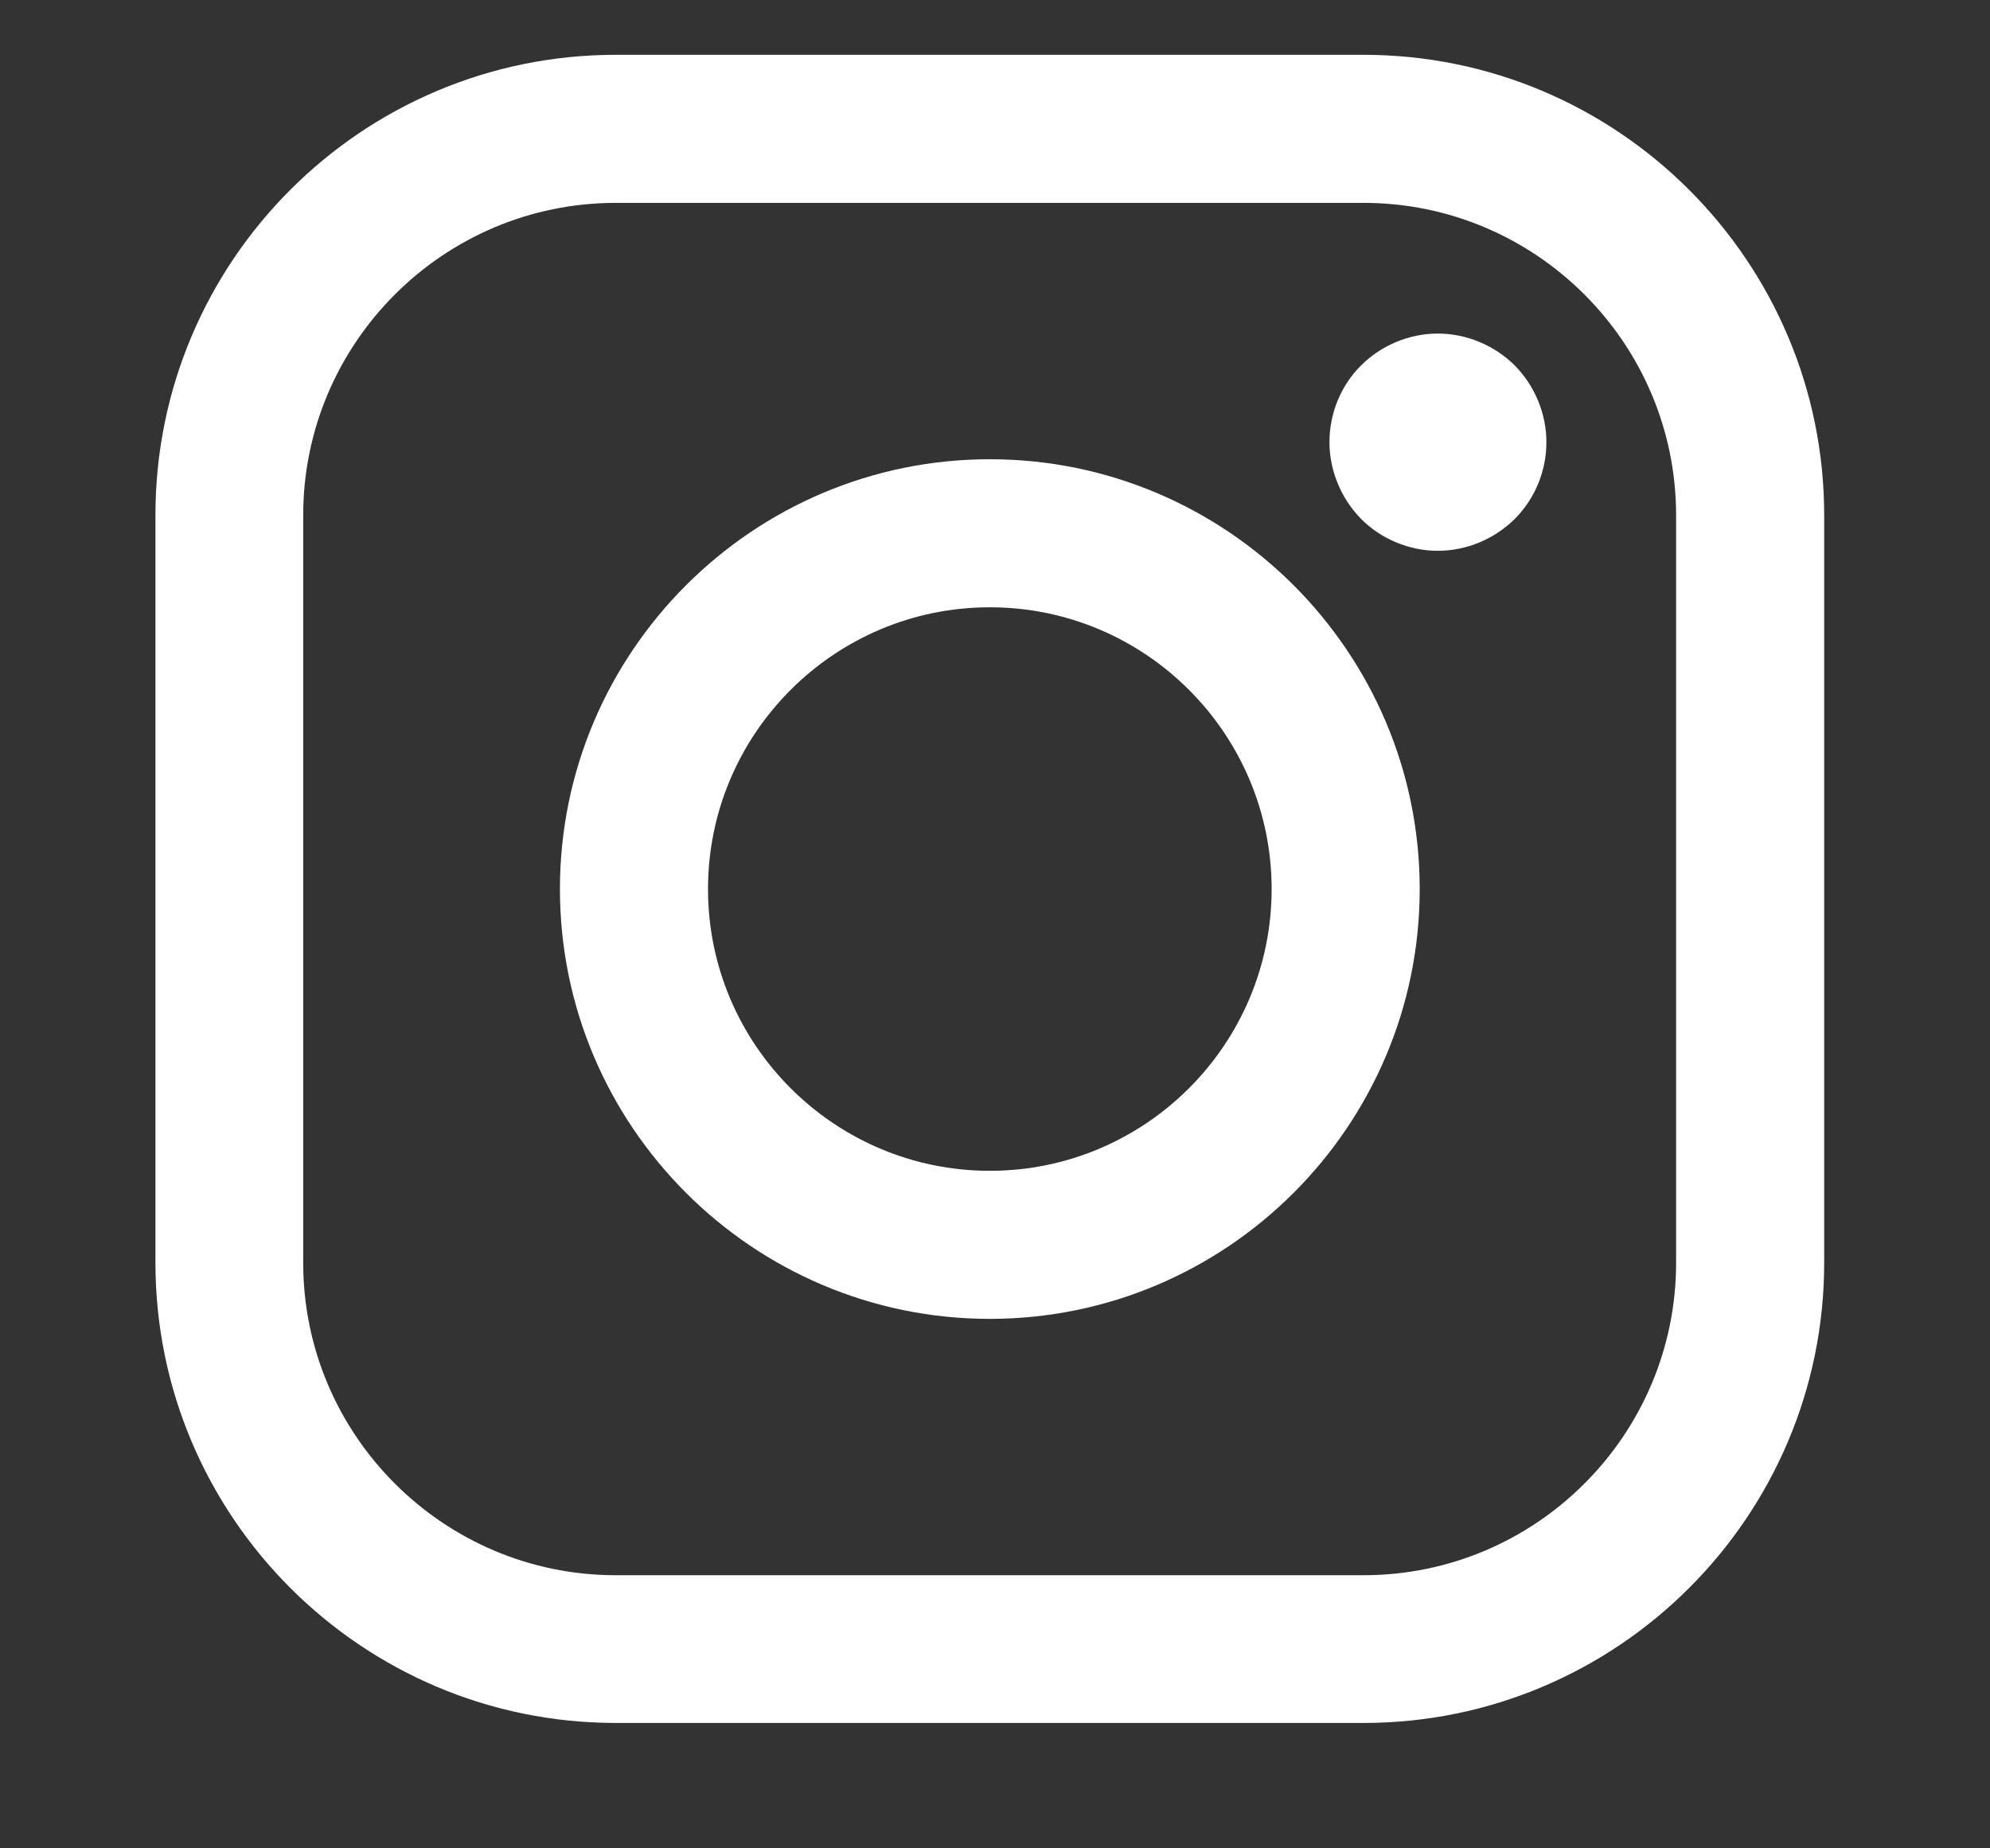
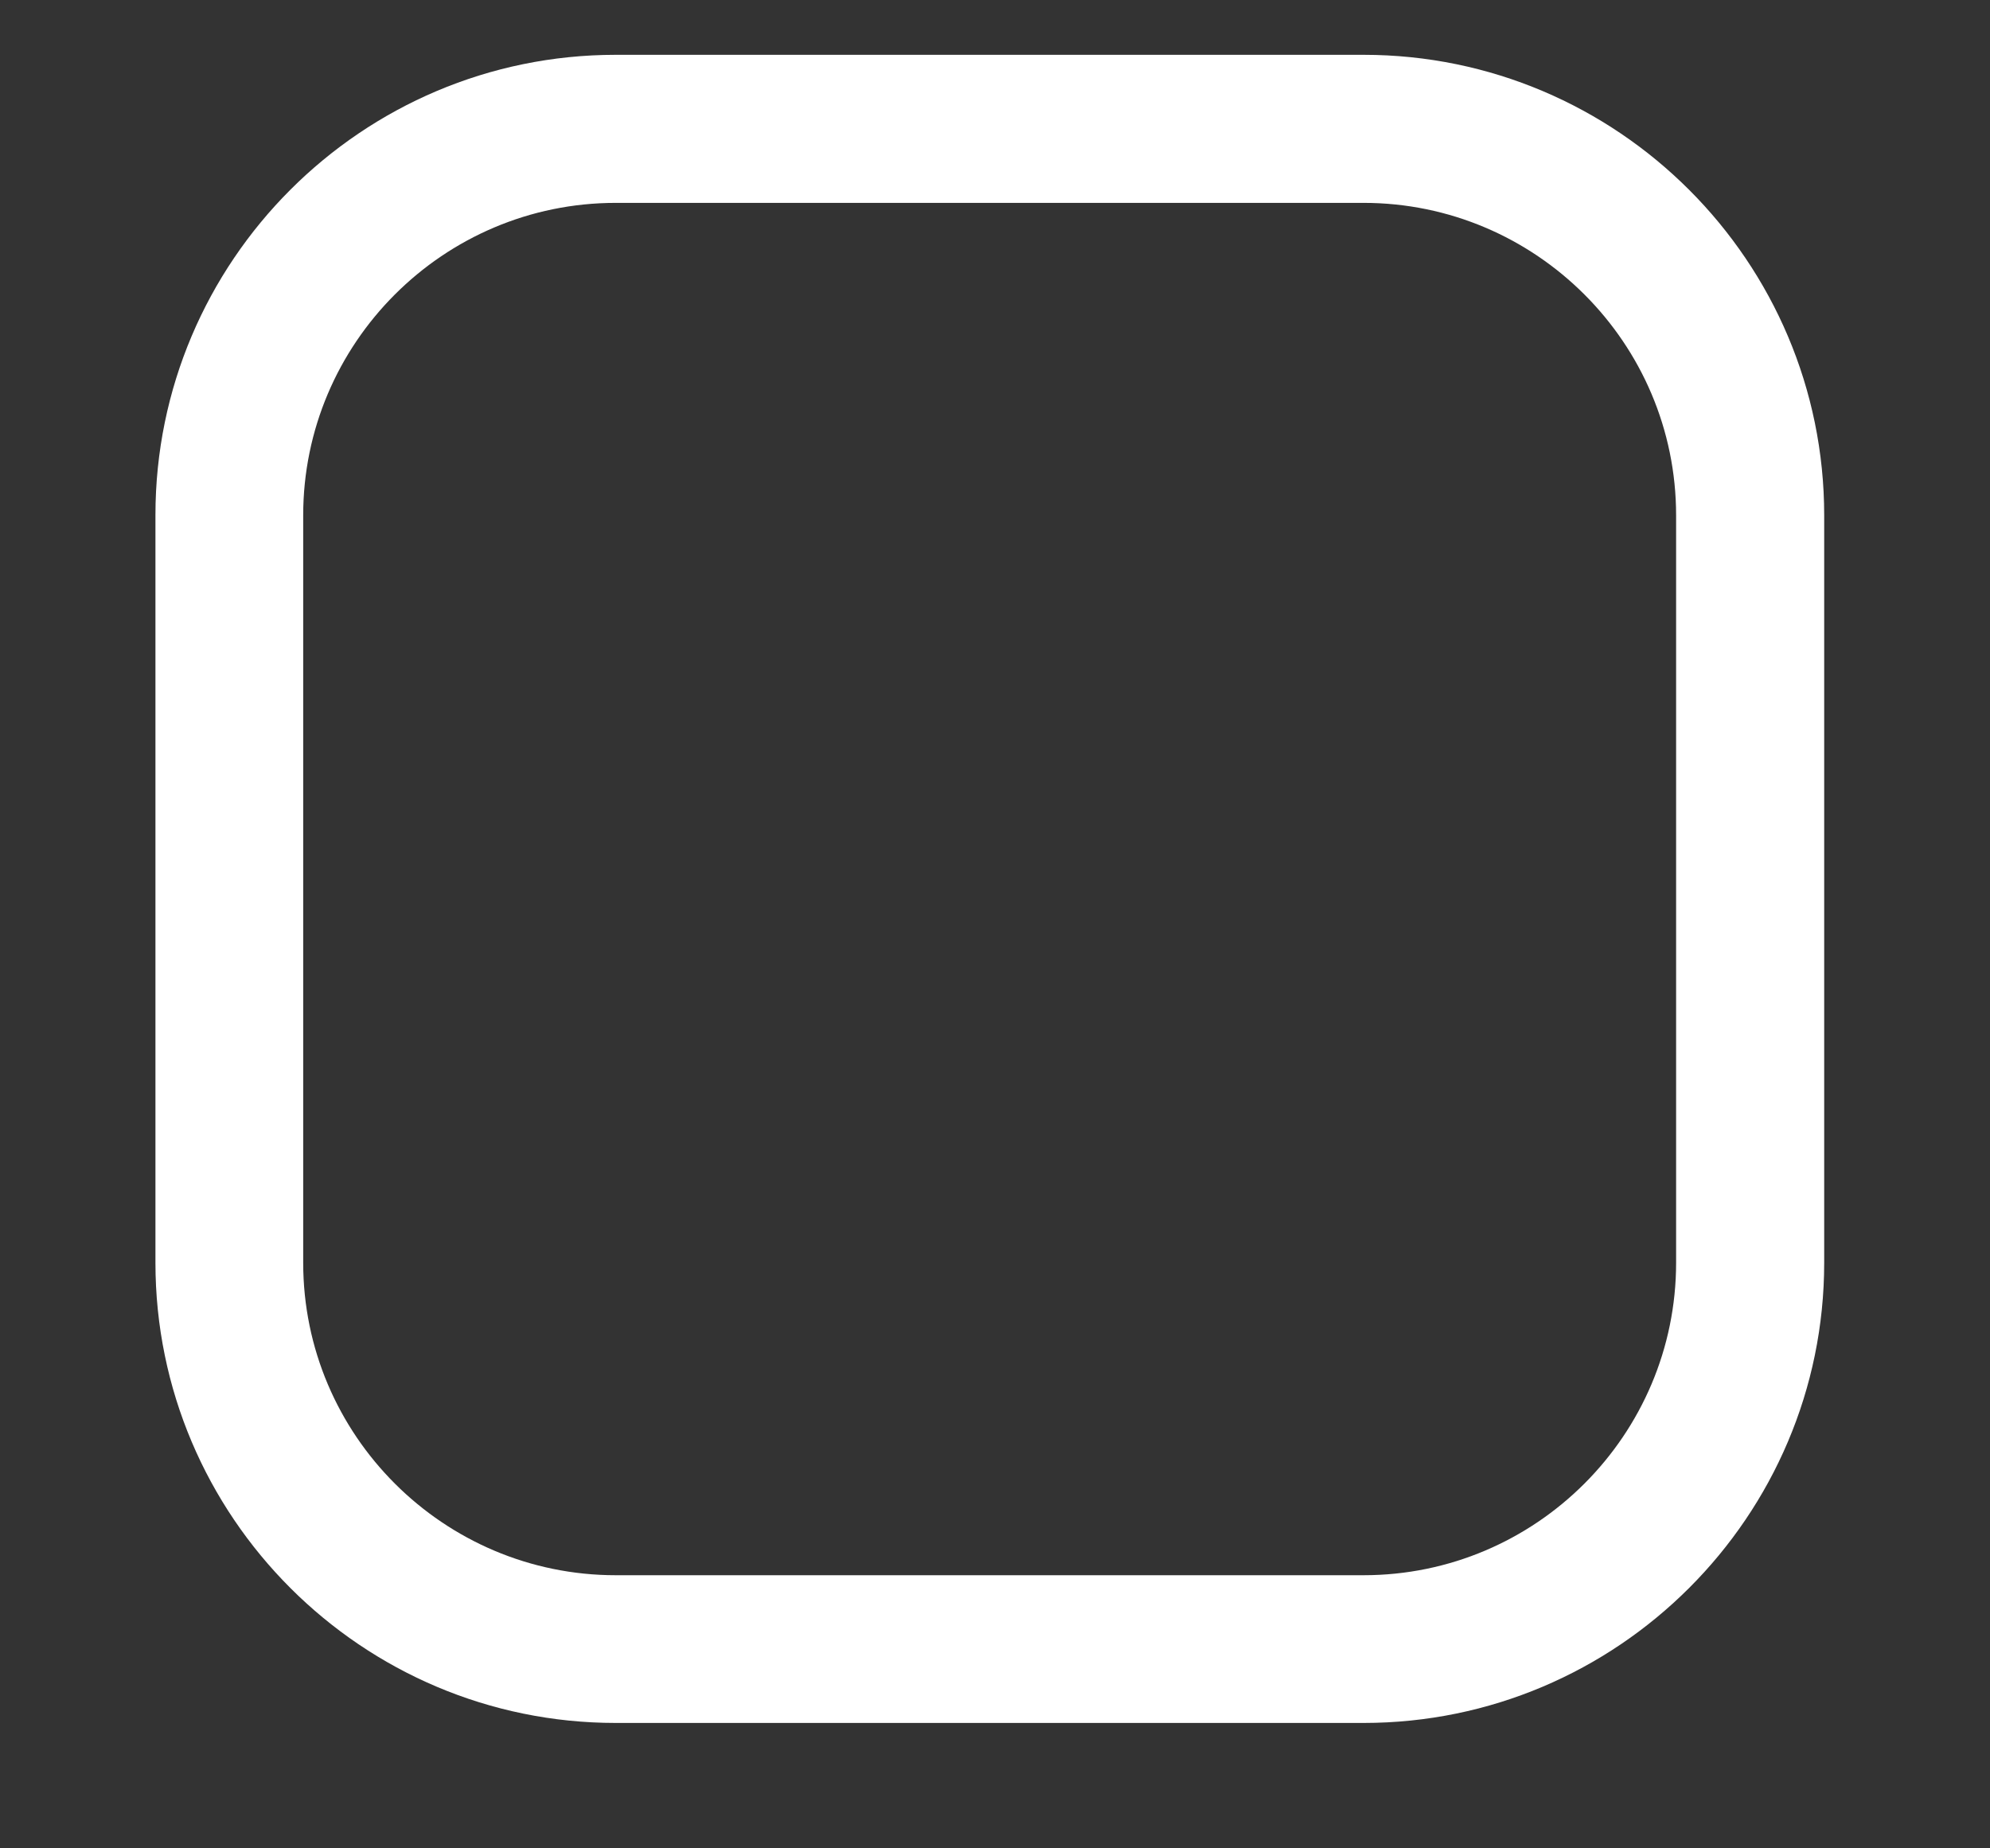
<svg xmlns="http://www.w3.org/2000/svg" version="1.1" id="Flat" x="0px" y="0px" viewBox="0 153.9 595.3 553" enable-background="new 0 153.9 595.3 553" xml:space="preserve">
  <rect x="0" y="153.9" width="595.3" height="553" fill="#333333" stroke="none" />
  <g>
    <path fill="#FFFFFF" d="M407.9,170.3H184.2c-76,0-137.7,61.8-137.7,137.7v223.7c0,76,61.8,137.7,137.7,137.7h223.7   c76,0,137.8-61.8,137.8-137.7V308.1C545.7,232.1,483.9,170.3,407.9,170.3z M501.4,531.7c0,51.5-41.9,93.5-93.5,93.5H184.2   c-51.5,0-93.5-41.9-93.5-93.5V308.1c0-51.5,41.9-93.5,93.5-93.5h223.7c51.5,0,93.5,41.9,93.5,93.5L501.4,531.7L501.4,531.7z" />
-     <path fill="#FFFFFF" d="M296.1,291.3c-70.9,0-128.6,57.7-128.6,128.6c0,70.9,57.7,128.6,128.6,128.6s128.6-57.7,128.6-128.6   C424.7,349,367,291.3,296.1,291.3z M296.1,504.2c-46.5,0-84.3-37.8-84.3-84.3c0-46.5,37.8-84.3,84.3-84.3s84.3,37.8,84.3,84.3   C380.4,466.4,342.6,504.2,296.1,504.2z" />
-     <path fill="#FFFFFF" d="M430.1,253.7c-8.5,0-16.9,3.5-22.9,9.5c-6.1,6-9.5,14.4-9.5,23c0,8.5,3.5,16.9,9.5,23   c6,6,14.4,9.5,22.9,9.5c8.6,0,16.9-3.5,23-9.5c6.1-6.1,9.5-14.4,9.5-23c0-8.6-3.5-16.9-9.5-23C447,257.2,438.7,253.7,430.1,253.7z" />
  </g>
</svg>